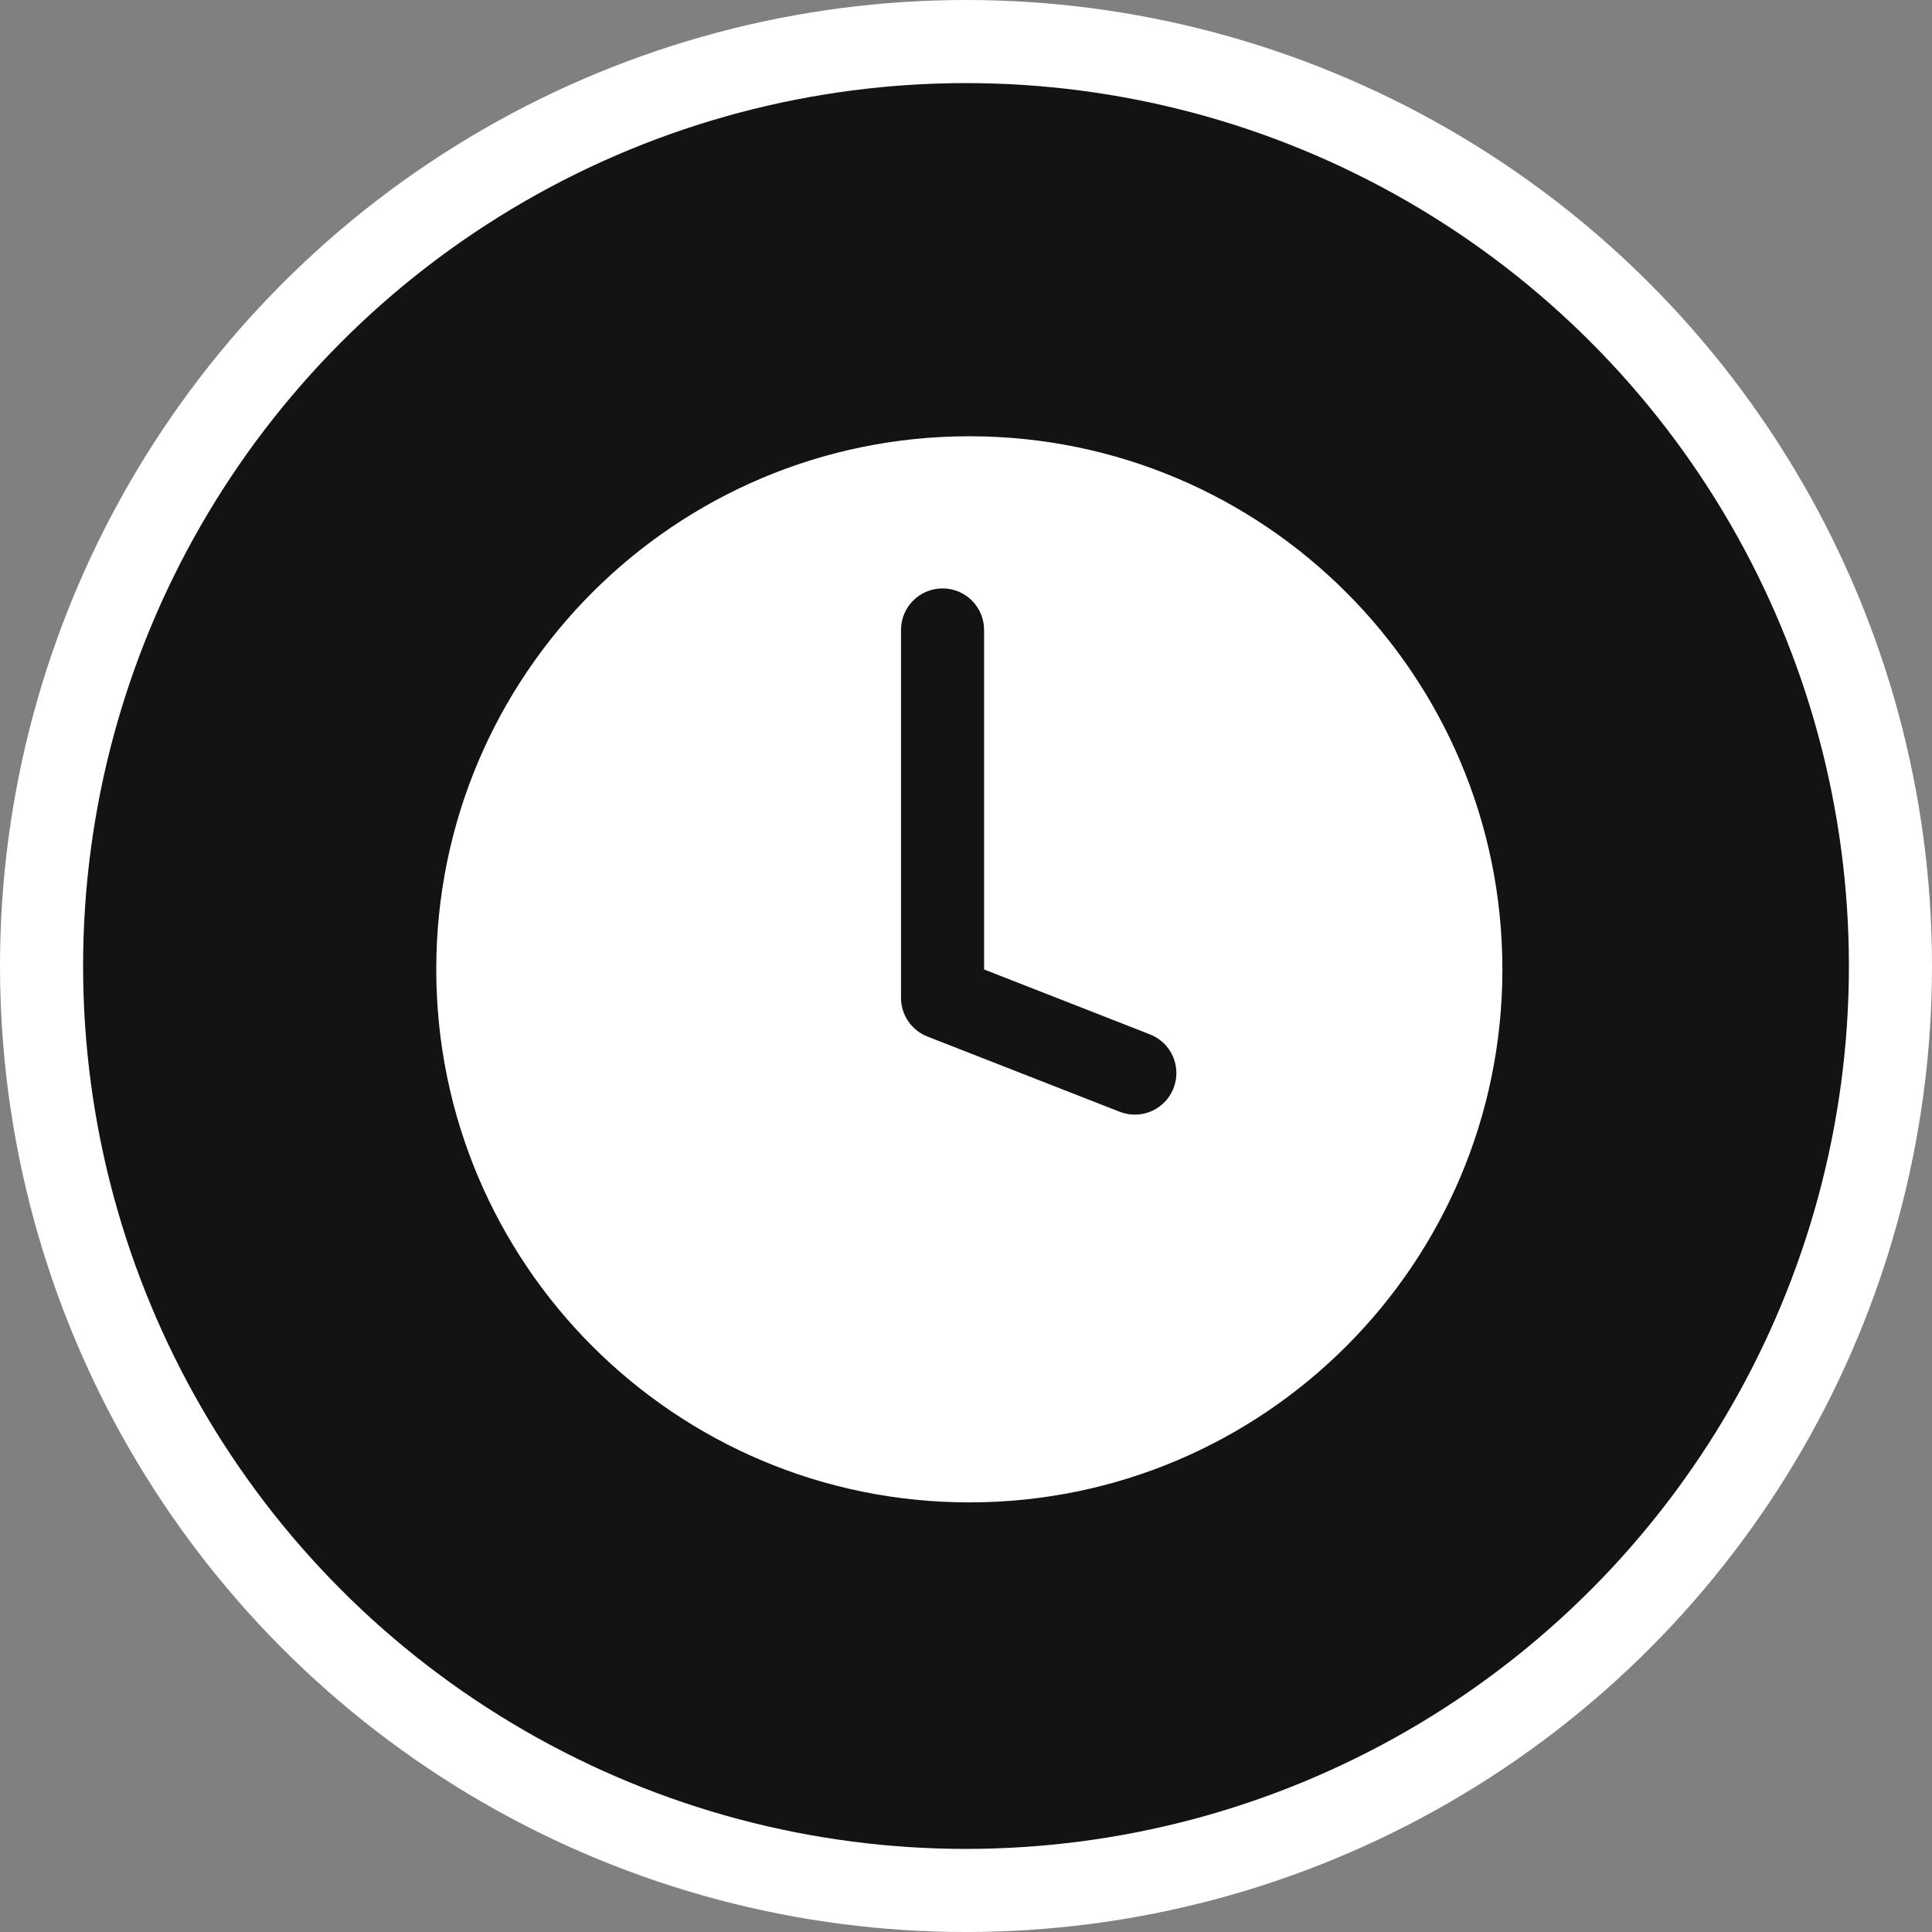
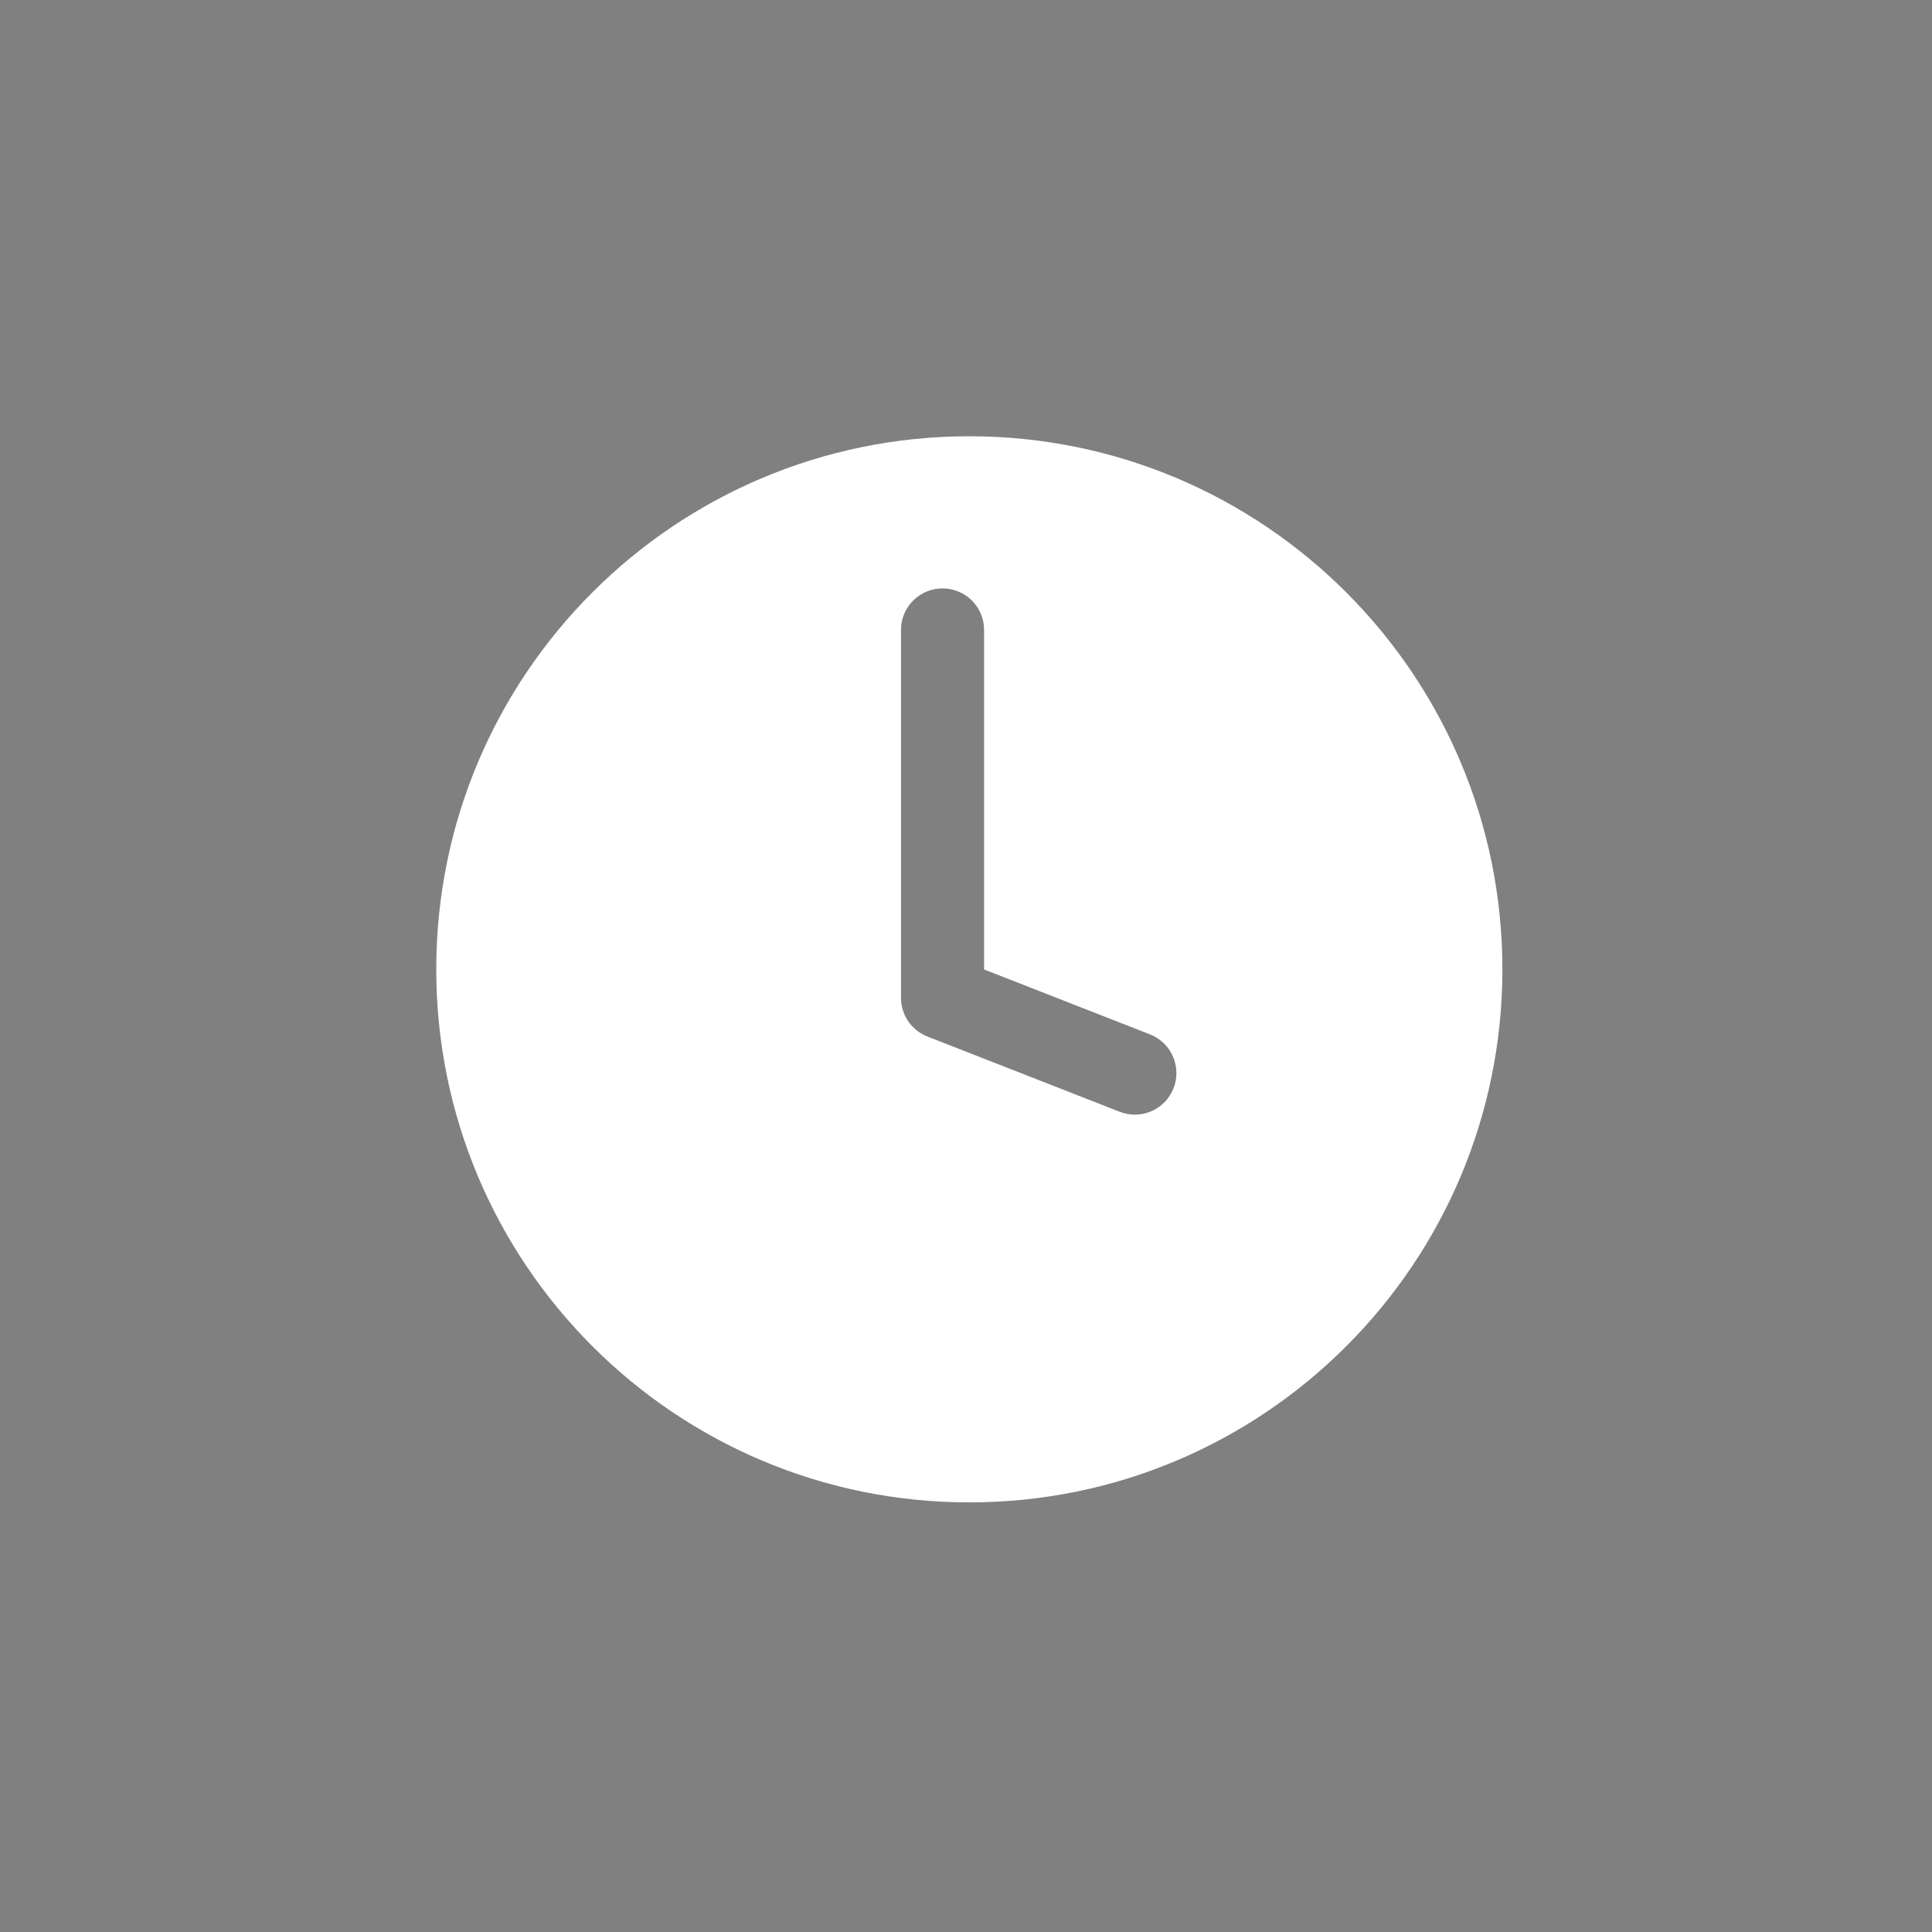
<svg xmlns="http://www.w3.org/2000/svg" width="93" height="93" viewBox="0 0 93 93" fill="none">
  <rect x="0" y="0" width="93" height="93" fill="#808080" stroke="none" />
-   <circle cx="46.5" cy="46.5" r="44.5" fill="#131313" stroke="white" stroke-width="4" />
  <path fill-rule="evenodd" clip-rule="evenodd" d="M46.66 72.32C60.831 72.32 72.32 60.831 72.32 46.66C72.32 32.488 60.831 21 46.66 21C32.488 21 21 32.488 21 46.66C21 60.831 32.488 72.32 46.66 72.32ZM43.371 30.324C43.371 29.219 44.266 28.324 45.371 28.324C46.476 28.324 47.371 29.219 47.371 30.324L47.371 46.667L55.357 49.792C56.385 50.195 56.893 51.355 56.49 52.384C56.088 53.412 54.928 53.92 53.899 53.517L44.642 49.895C43.876 49.595 43.371 48.856 43.371 48.032L43.371 30.324Z" fill="white" />
</svg>